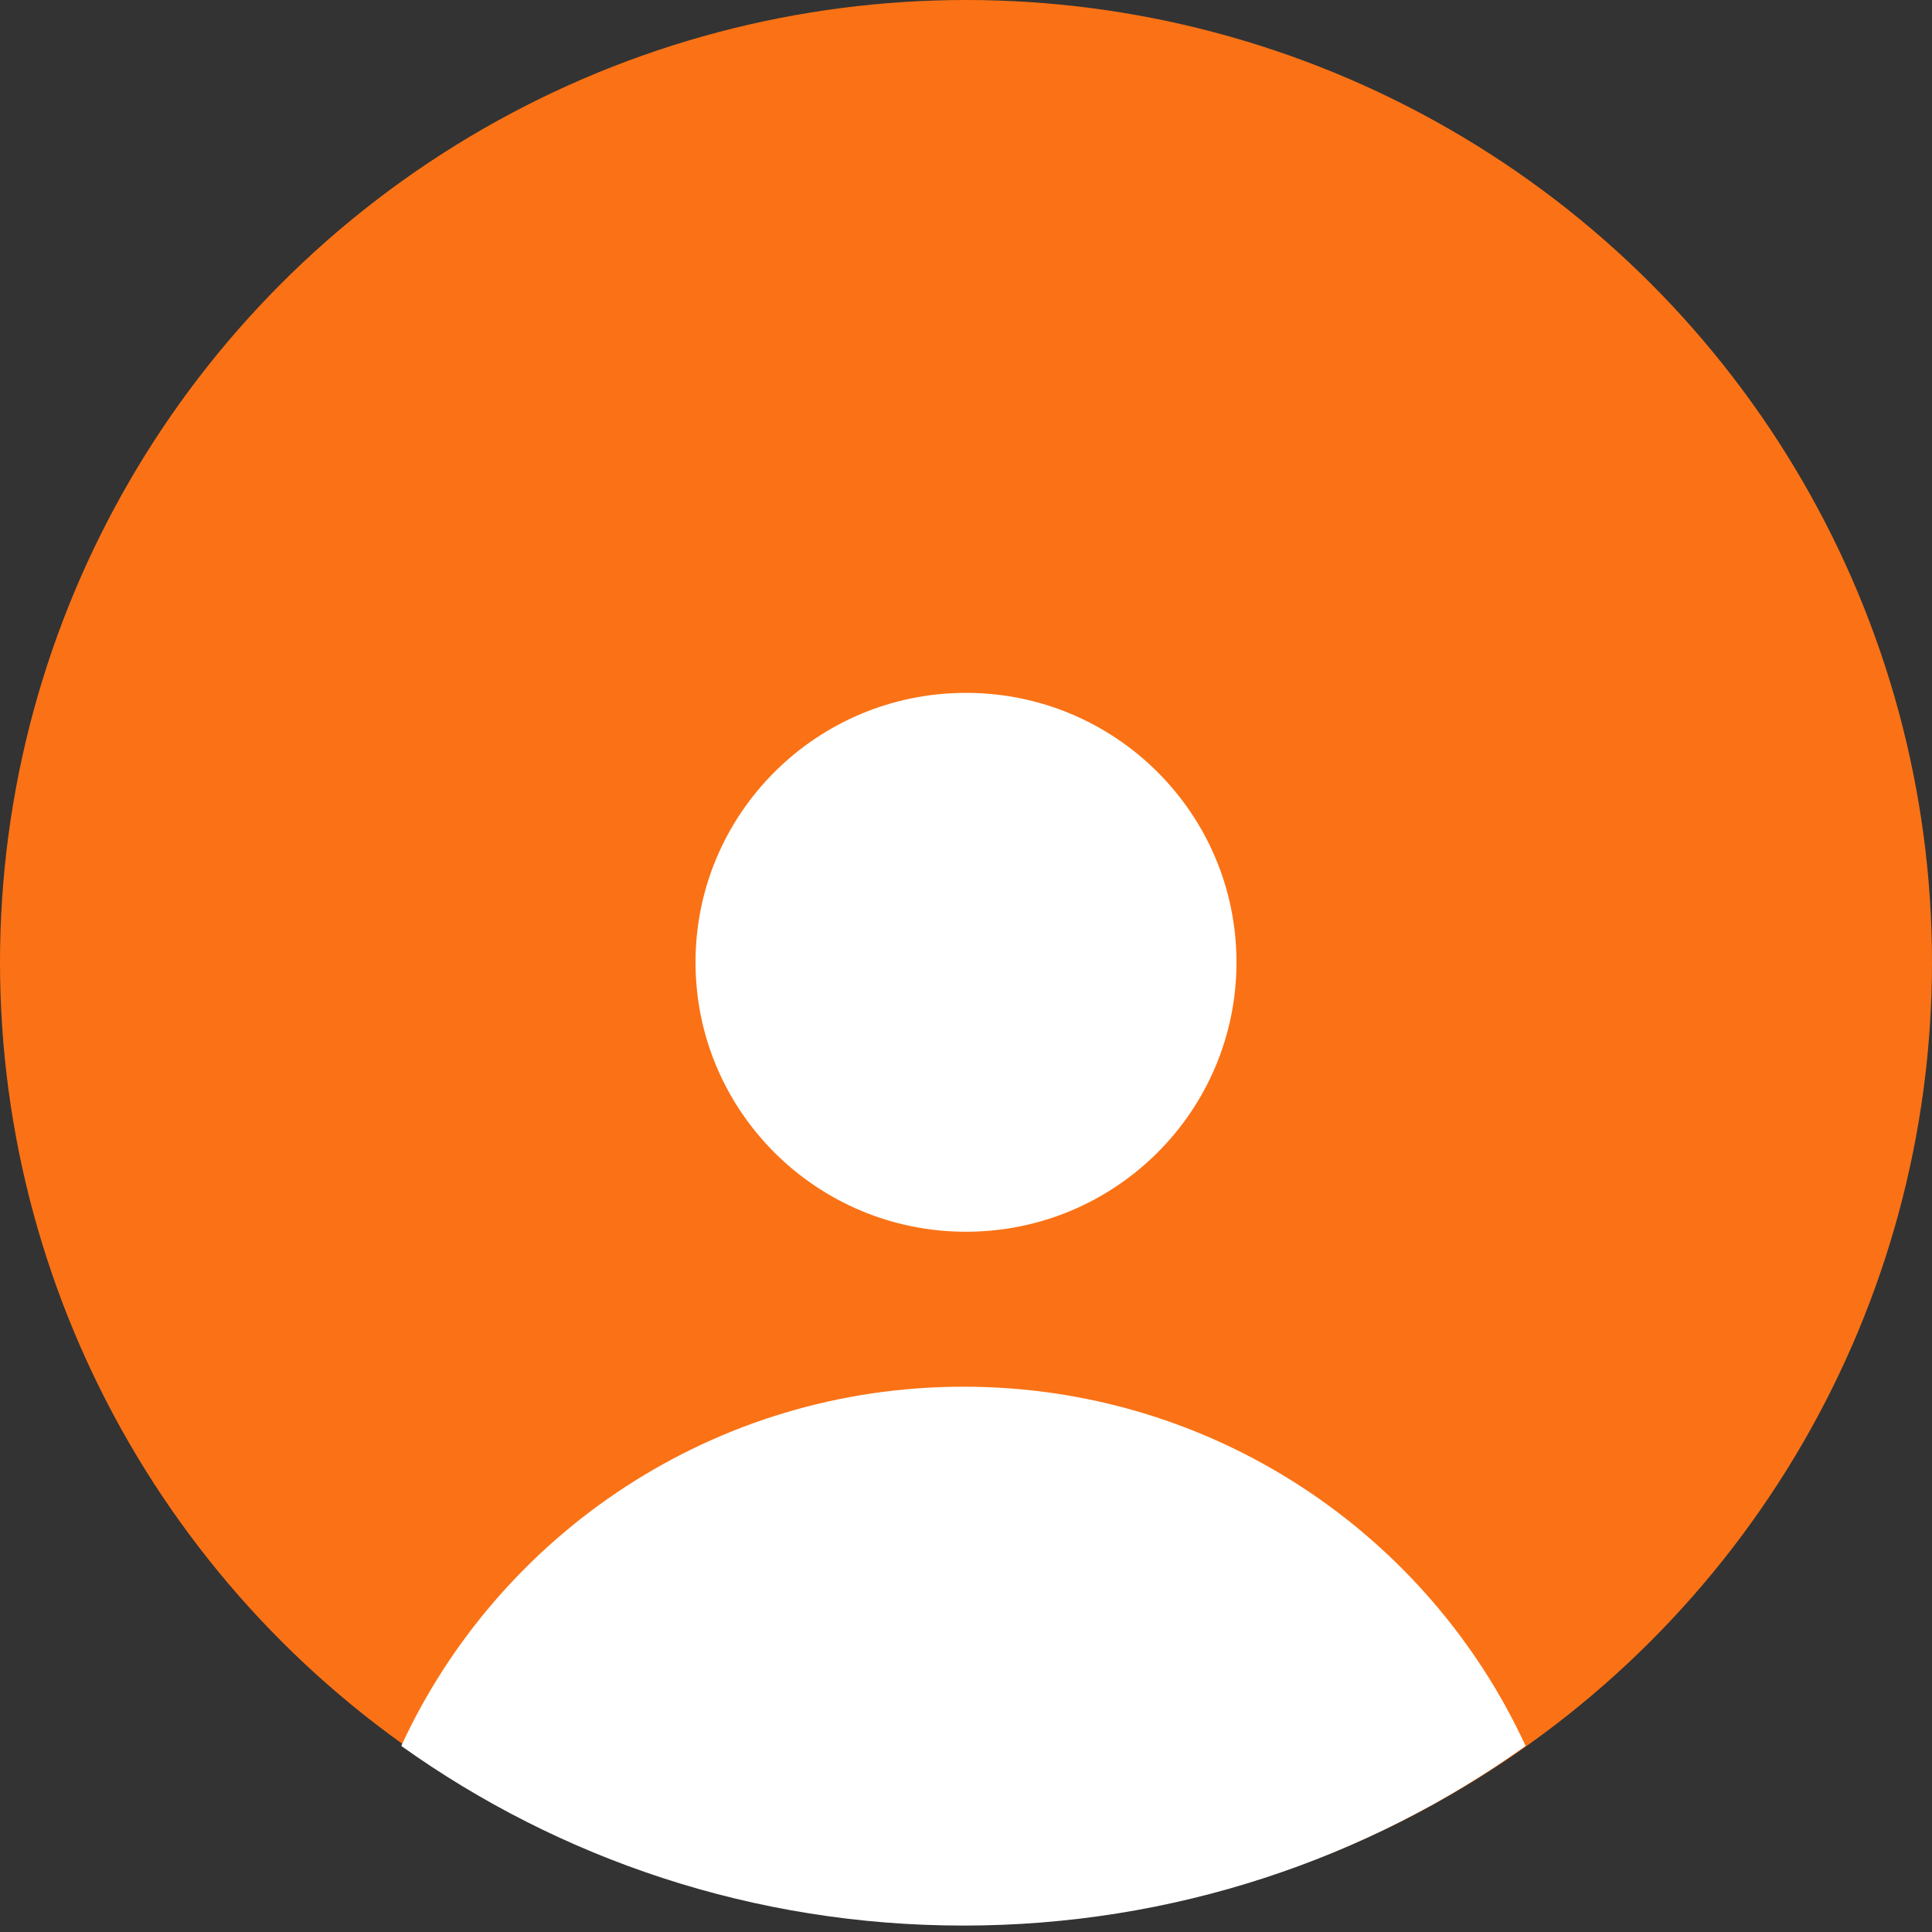
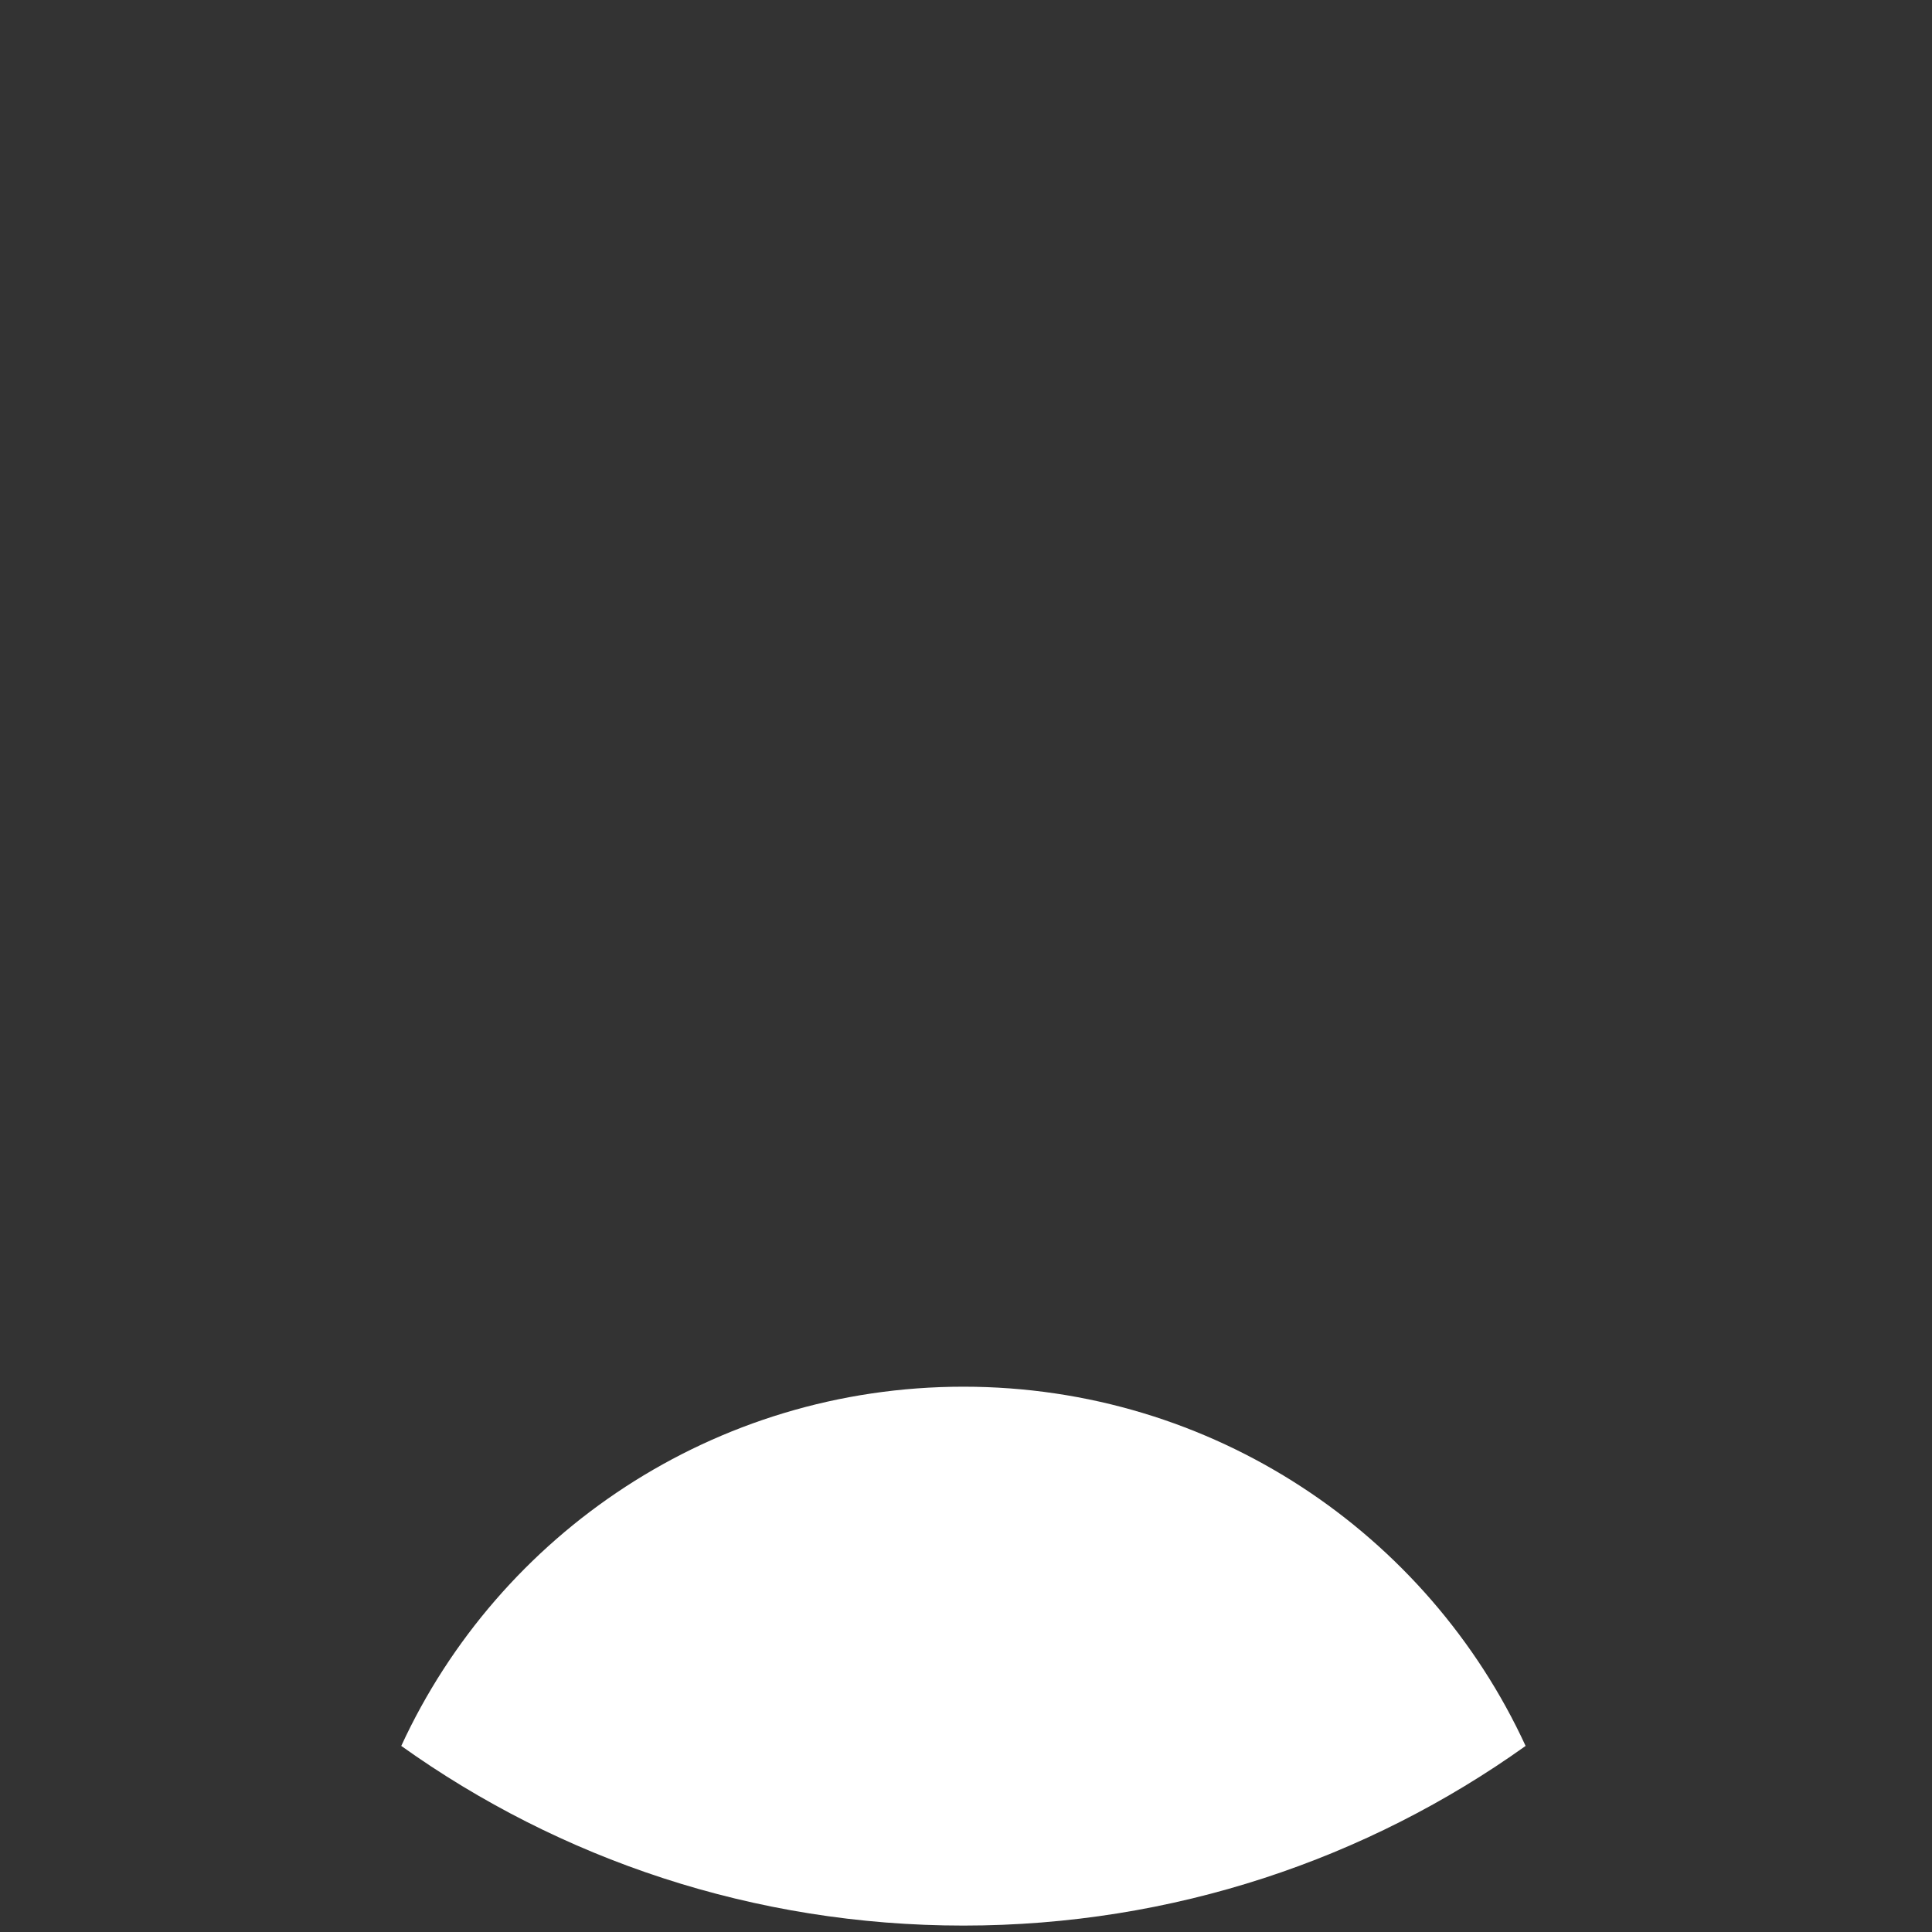
<svg xmlns="http://www.w3.org/2000/svg" xmlns:xlink="http://www.w3.org/1999/xlink" width="80px" height="80px" viewBox="0 0 80 80" version="1.1">
  <rect x="0" y="0" width="80" height="80" fill="#333333" stroke="none" />
  <title>08</title>
  <desc>Created with Sketch.</desc>
  <defs>
-     <ellipse id="path-1" cx="40" cy="39.847" rx="40" ry="39.847" />
-   </defs>
+     </defs>
  <g id="Account/Company-View" stroke="none" stroke-width="1" fill="none" fill-rule="evenodd">
    <g id="08">
      <g id="default-profile-icon">
        <g id="12-copy">
          <mask id="mask-2" fill="white">
            <use xlink:href="#path-1" />
          </mask>
          <use id="Mask" fill="#FA7215" xlink:href="#path-1" />
        </g>
-         <ellipse id="Oval-1452" fill="#FFFFFF" cx="40" cy="39.847" rx="11.2" ry="11.157" />
        <path d="M16.615,72.295 C20.66,63.517 29.562,57.42 39.894,57.42 C50.225,57.42 59.127,63.517 63.172,72.295 C56.615,76.978 48.577,79.734 39.894,79.734 C31.21,79.734 23.173,76.978 16.615,72.295 Z" id="Oval-1452-Copy" fill="#FFFFFF" />
      </g>
    </g>
  </g>
</svg>